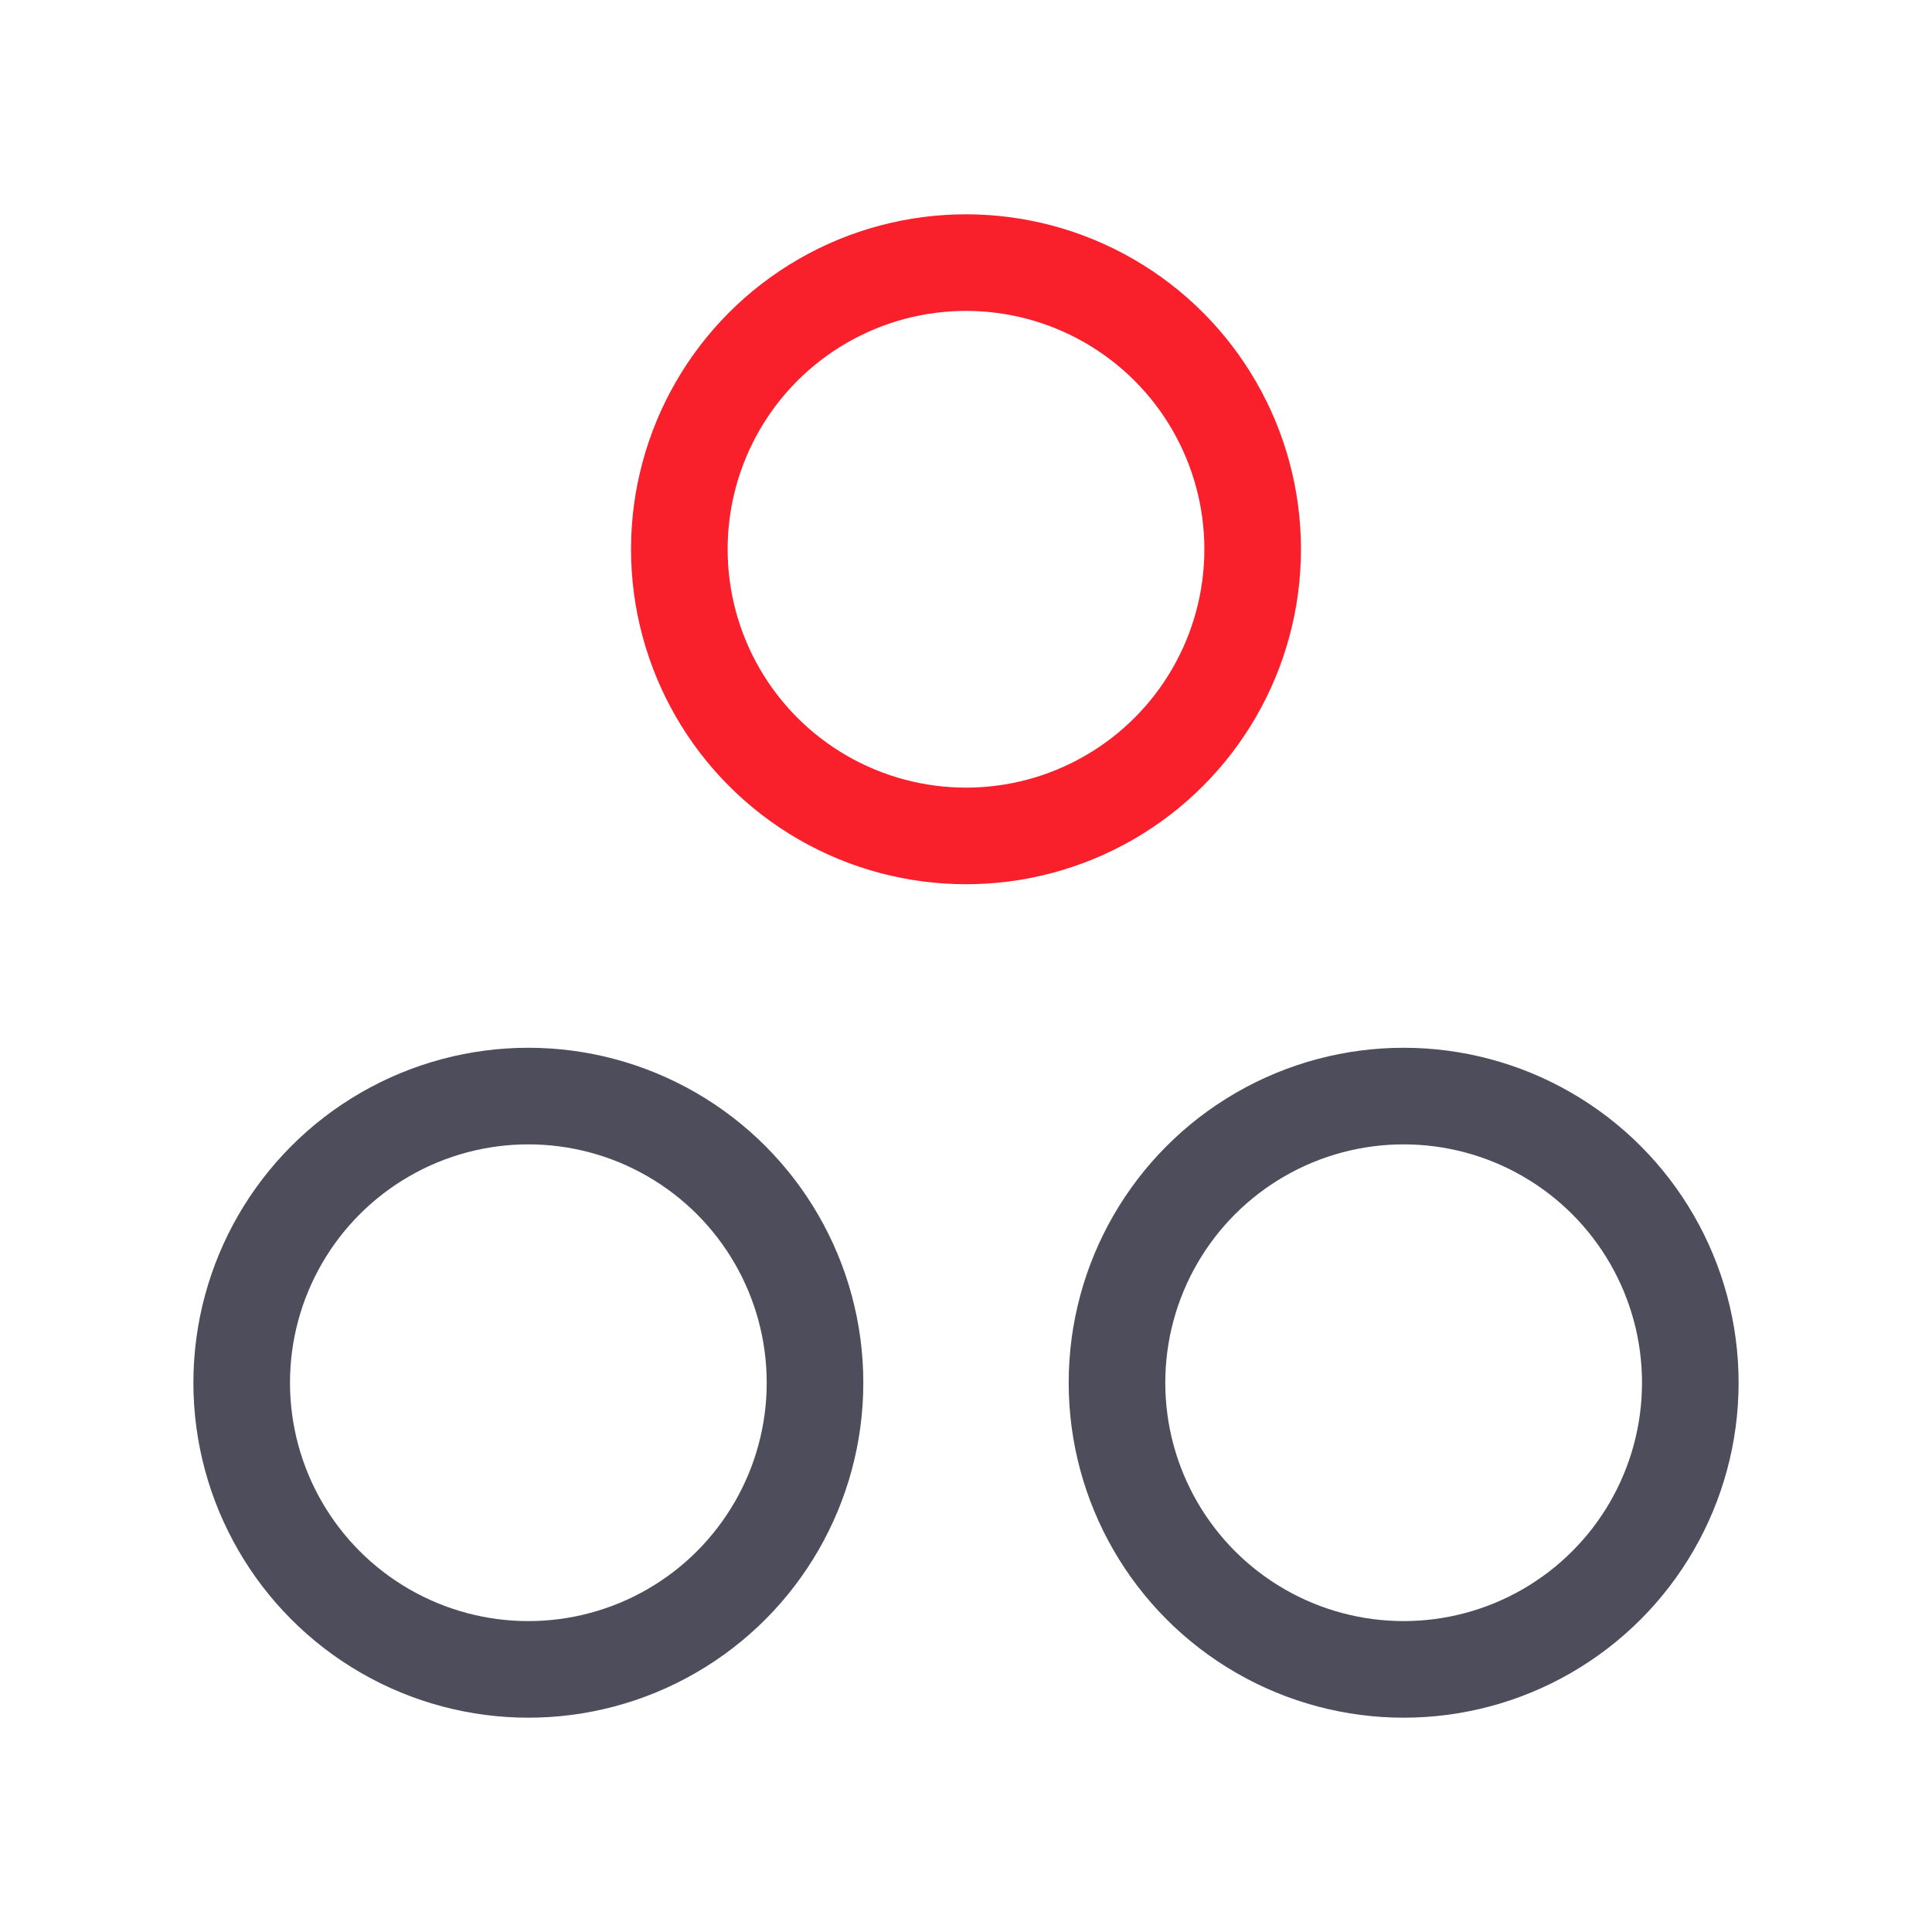
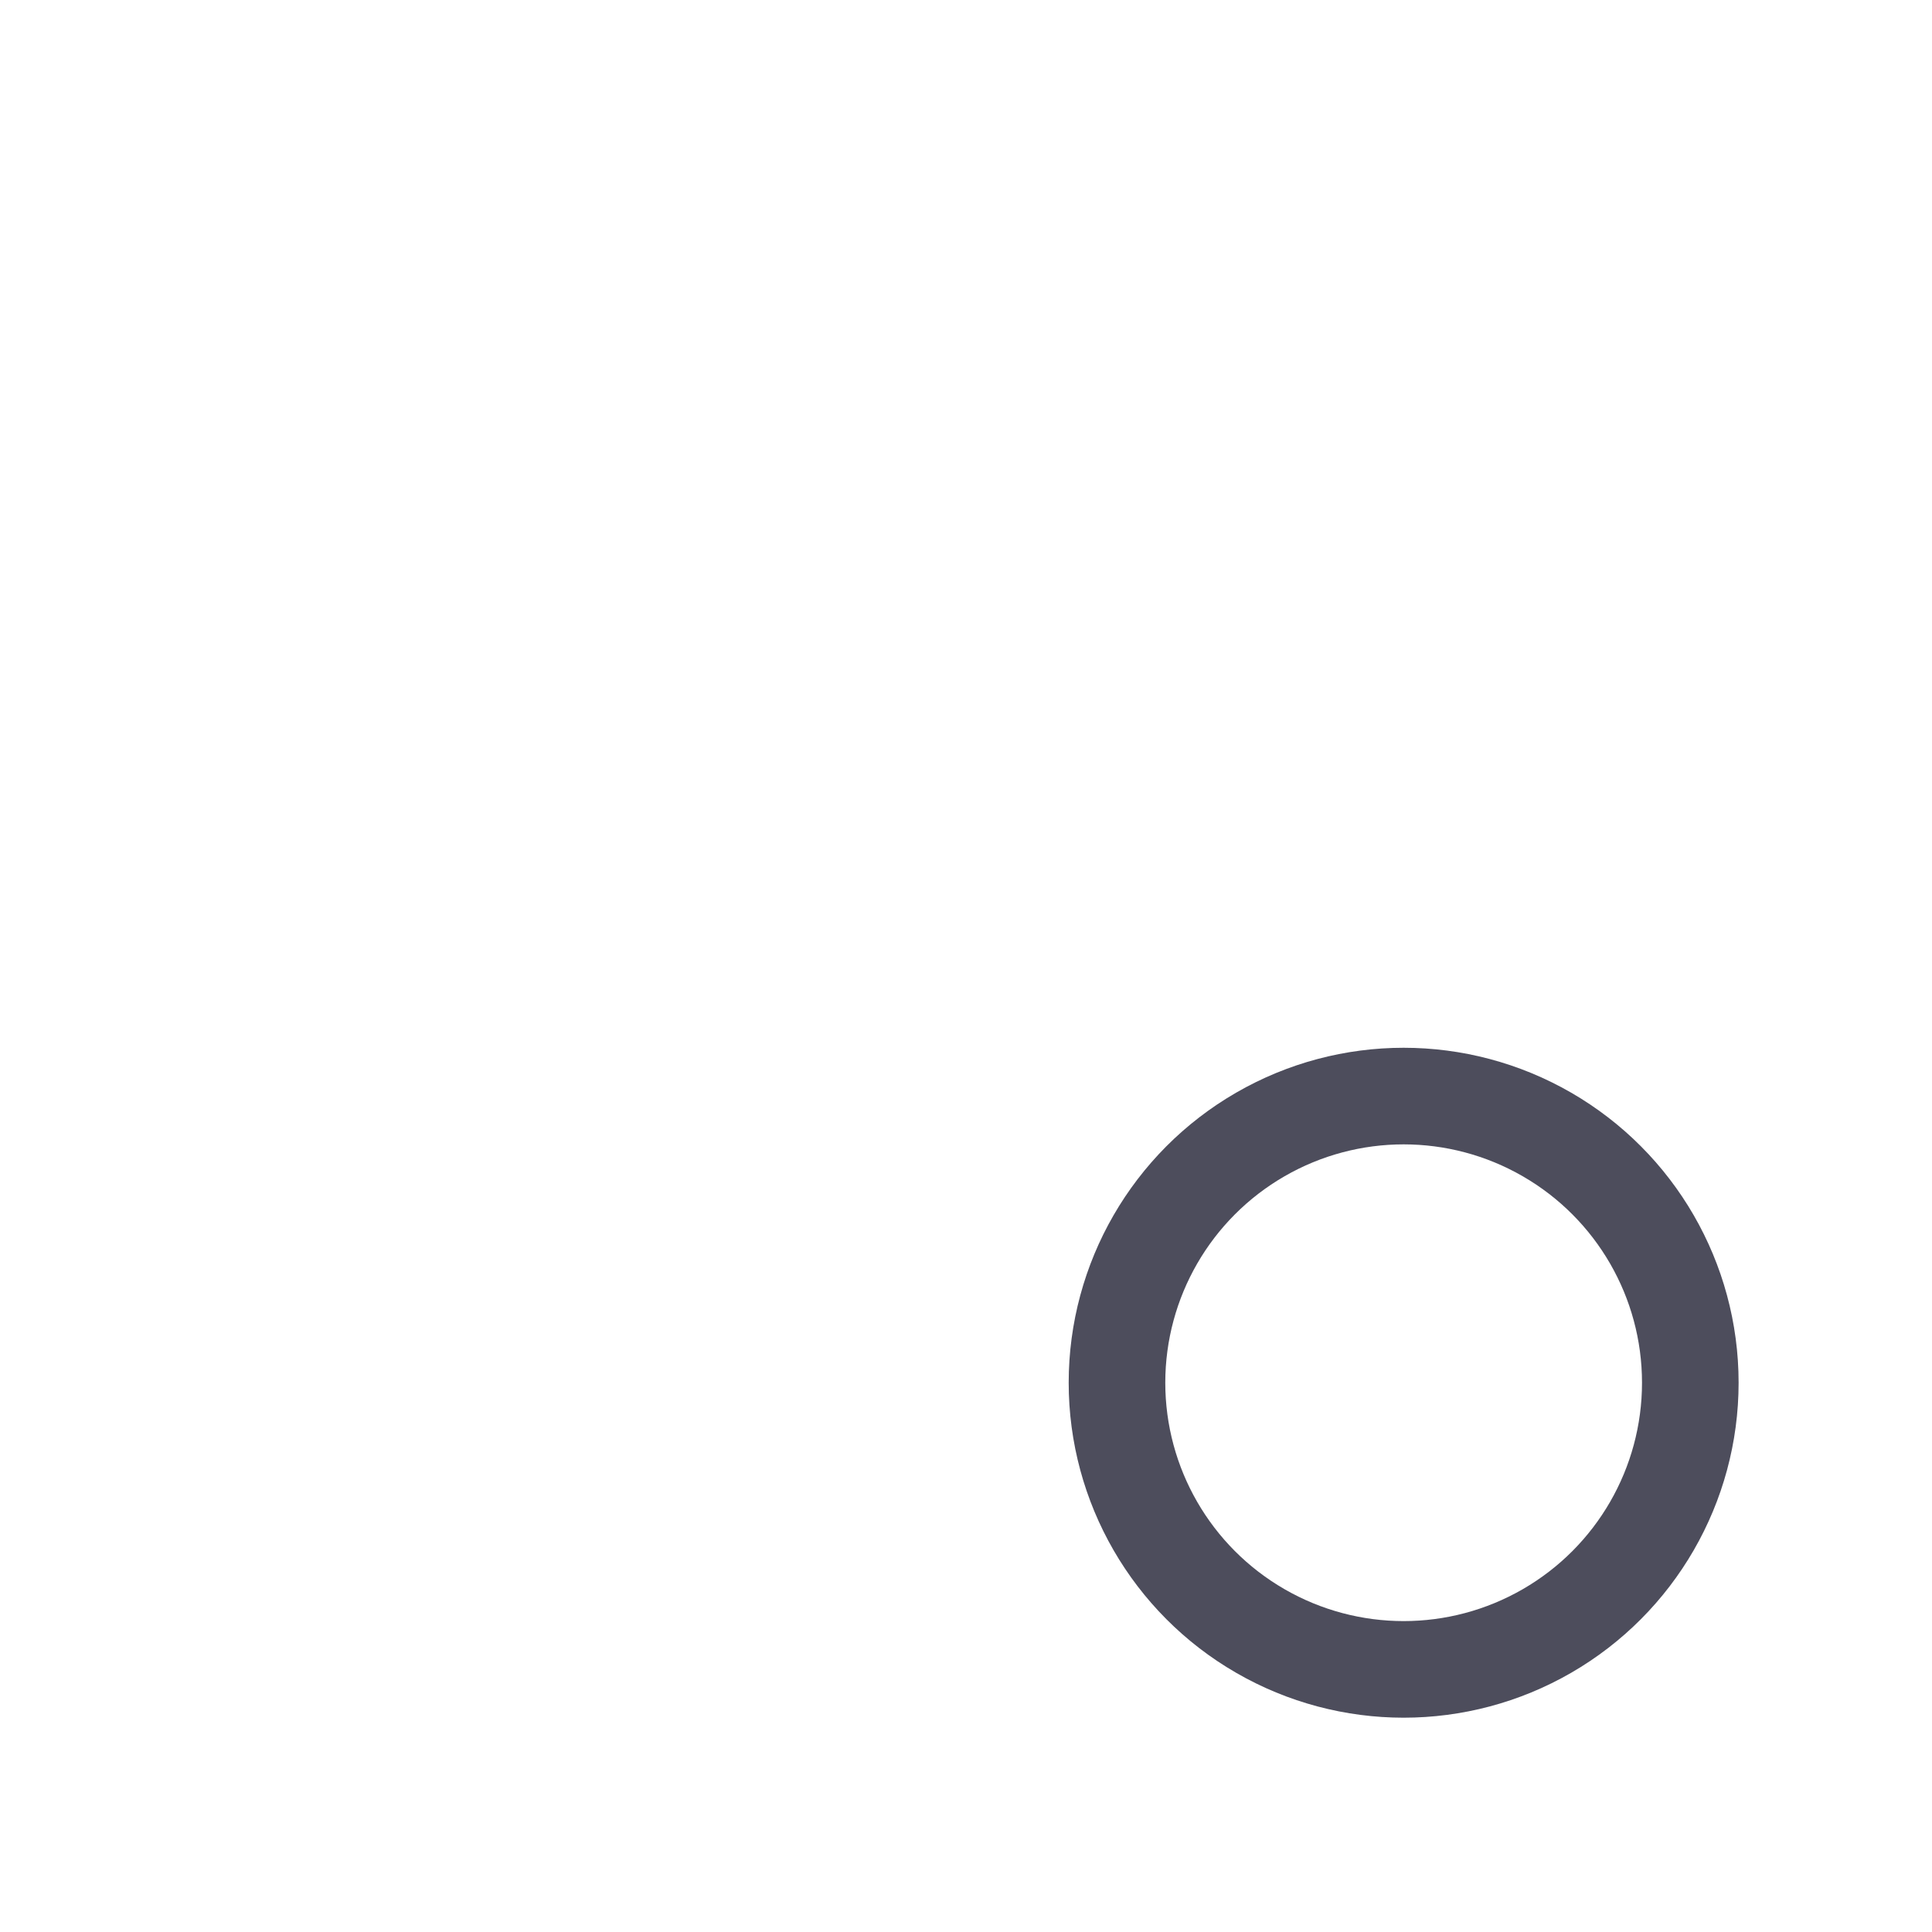
<svg xmlns="http://www.w3.org/2000/svg" width="40" height="40" viewBox="0 0 40 40" fill="none">
  <circle cx="29.061" cy="28.628" r="5.935" stroke="#4D4D5C" stroke-width="2" />
-   <circle cx="10.939" cy="28.628" r="5.935" stroke="#4D4D5C" stroke-width="2" />
-   <circle cx="20" cy="11.372" r="5.935" stroke="#F91F2B" stroke-width="2" />
</svg>